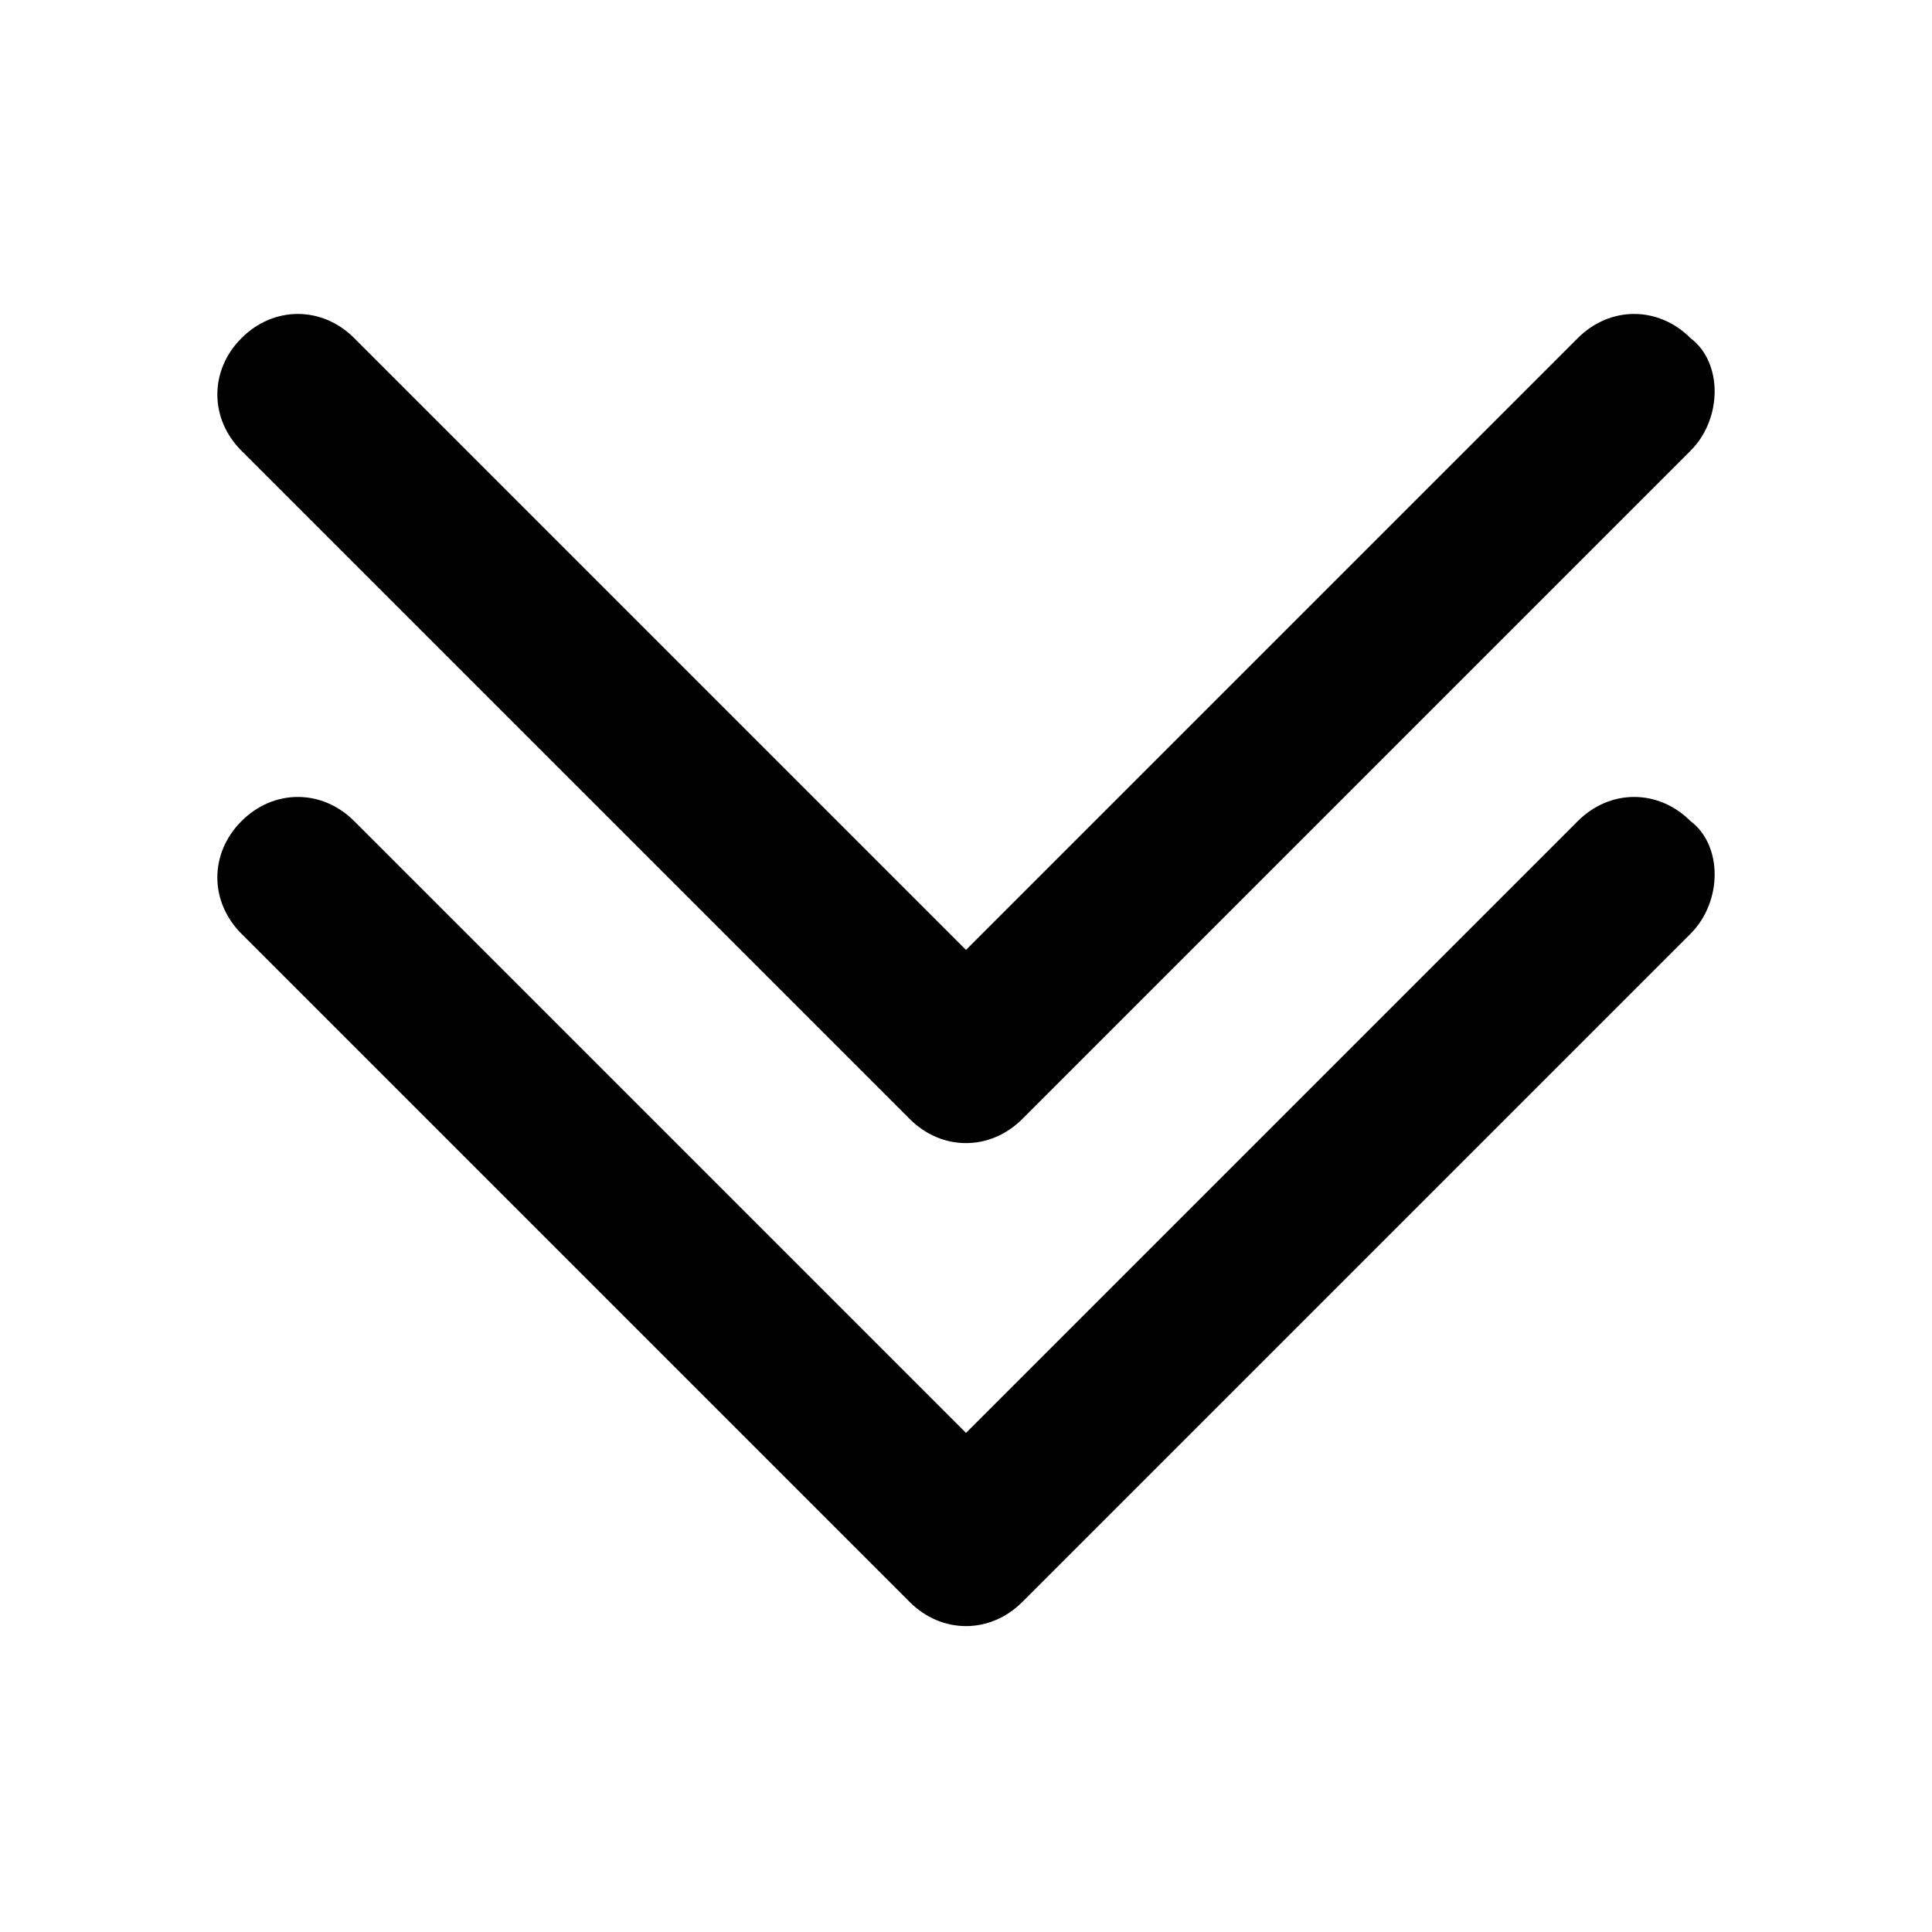
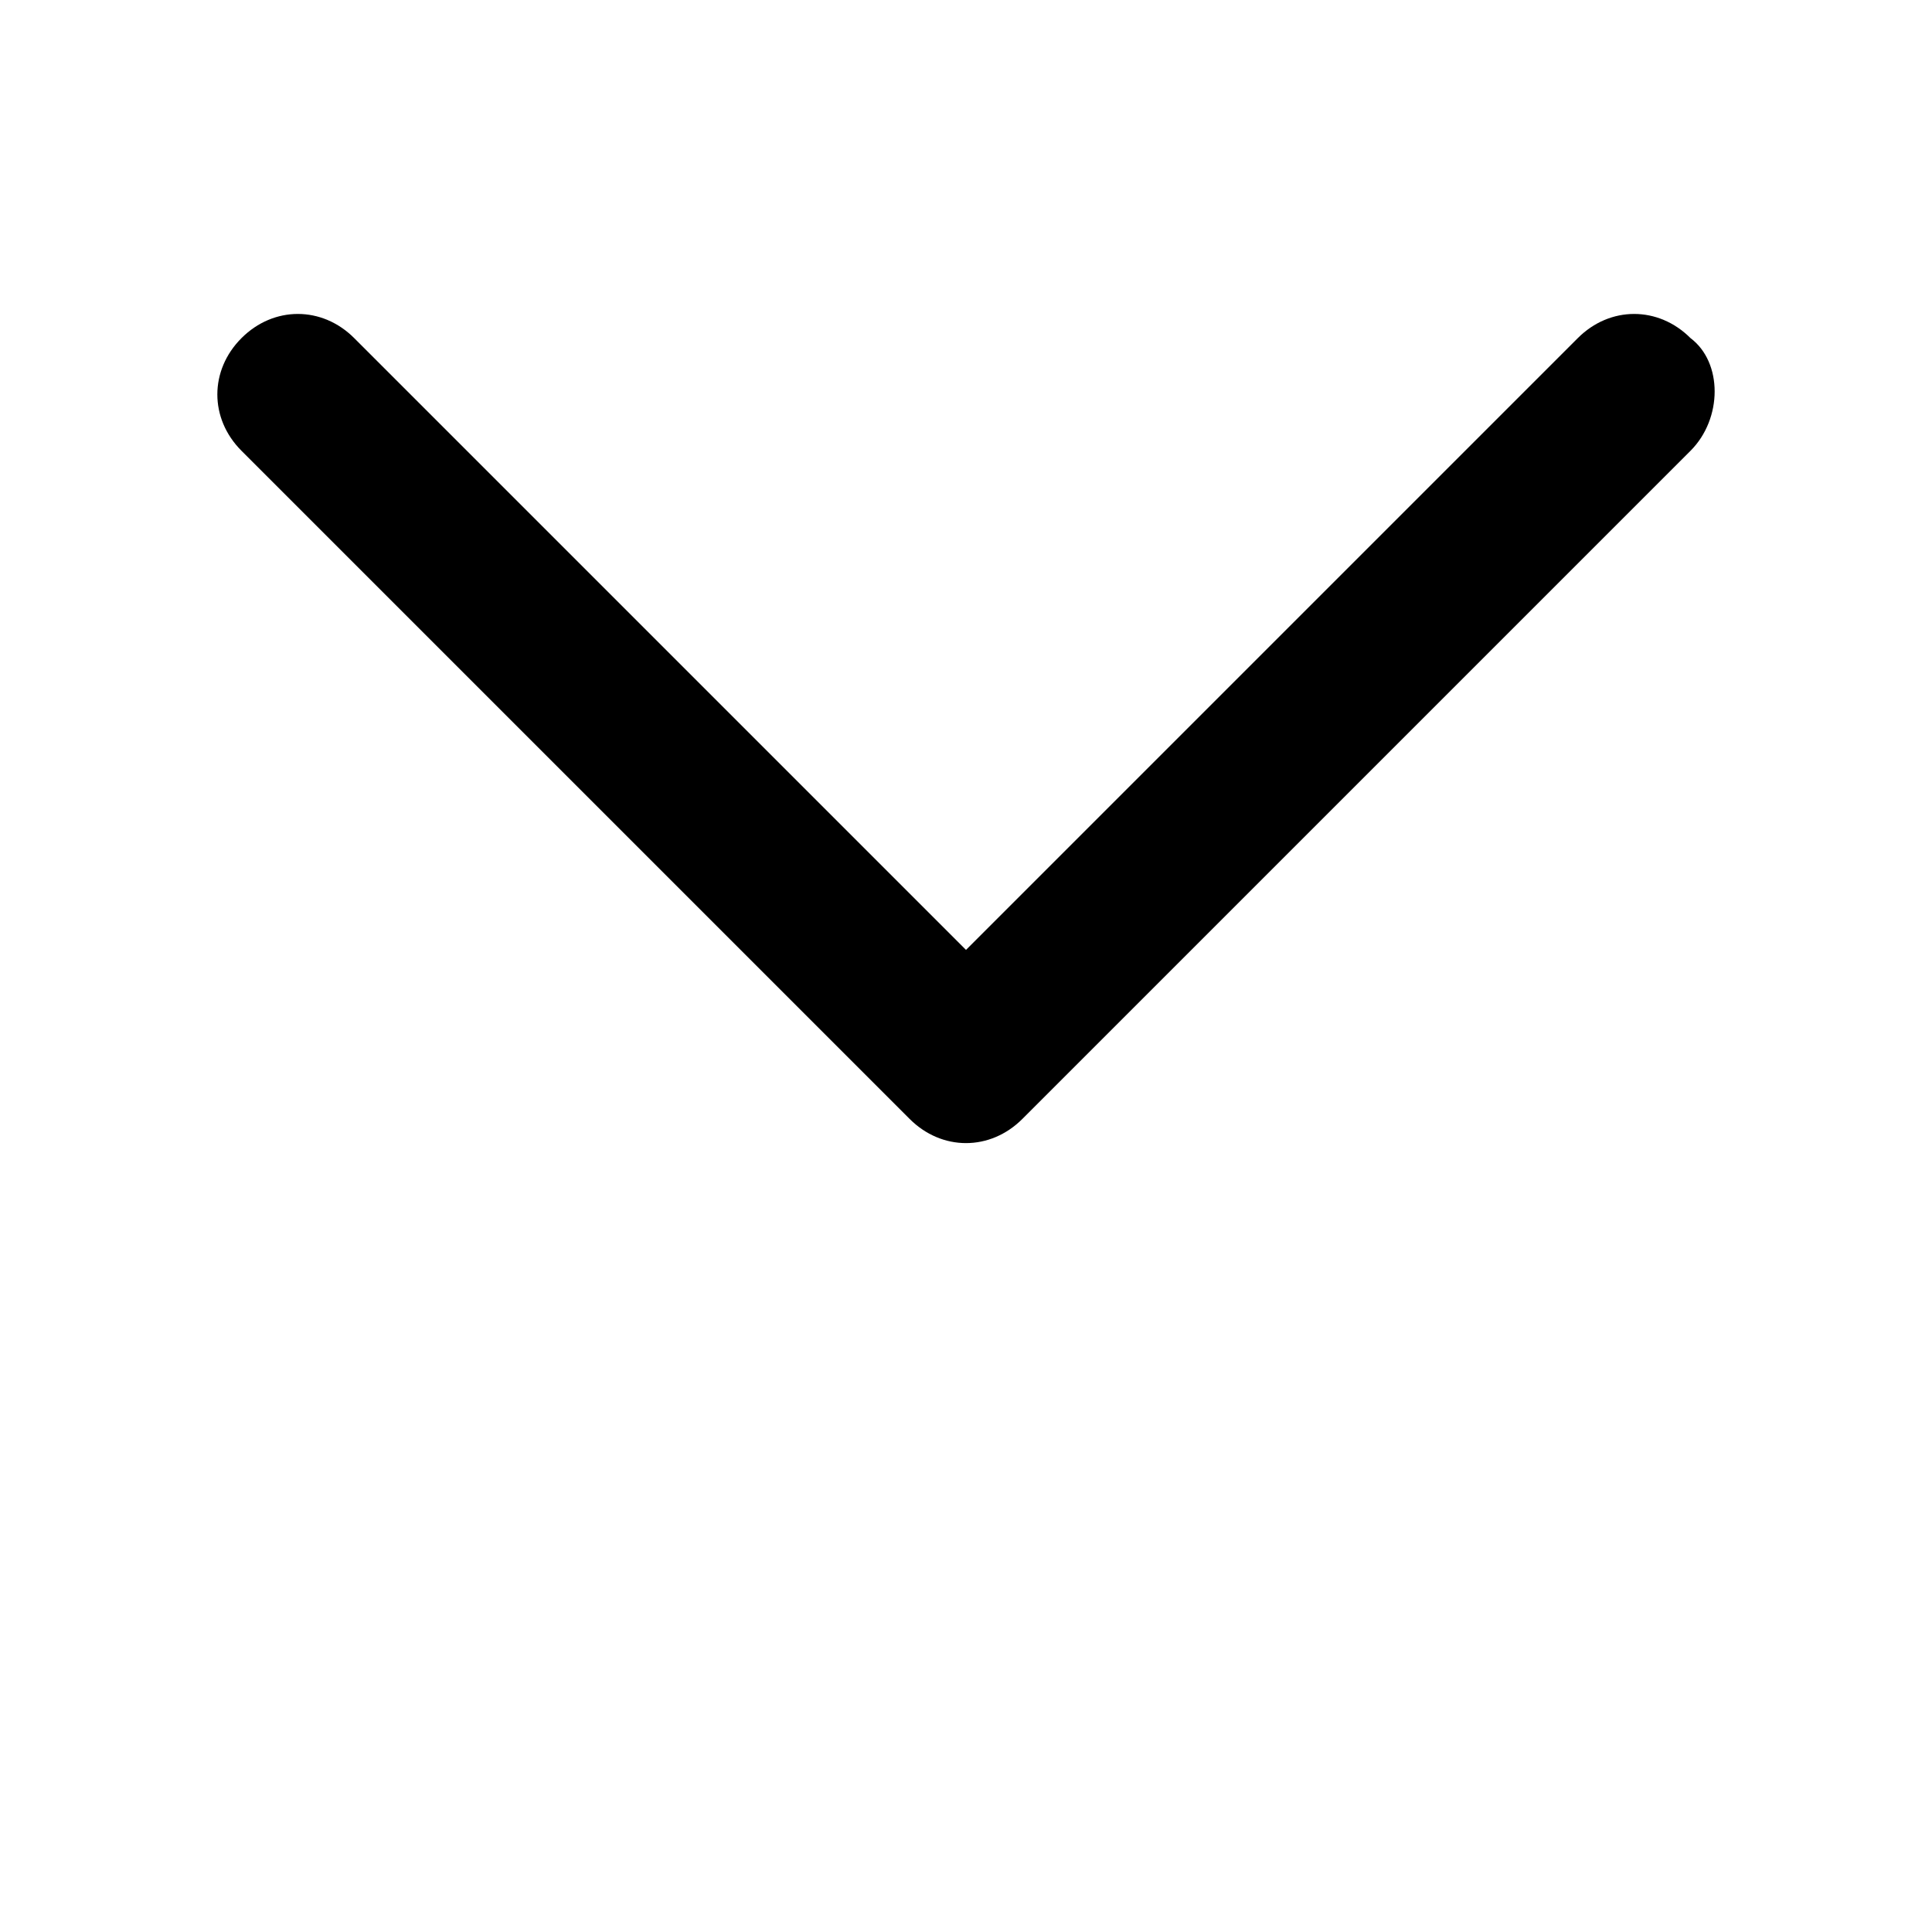
<svg xmlns="http://www.w3.org/2000/svg" version="1.1" baseProfile="tiny" id="Layer_1" x="0px" y="0px" viewBox="0 0 24 24" xml:space="preserve">
  <g>
-     <path d="M21,11.6l-8.3,8.3c-0.4,0.4-1,0.4-1.4,0L3,11.6c-0.4-0.4-0.4-1,0-1.4l0,0c0.4-0.4,1-0.4,1.4,0l7.6,7.6l7.6-7.6   c0.4-0.4,1-0.4,1.4,0l0,0C21.4,10.5,21.4,11.2,21,11.6z" />
-   </g>
+     </g>
  <g>
    <path d="M21,5.6l-8.3,8.3c-0.4,0.4-1,0.4-1.4,0L3,5.6c-0.4-0.4-0.4-1,0-1.4l0,0c0.4-0.4,1-0.4,1.4,0l7.6,7.6l7.6-7.6   c0.4-0.4,1-0.4,1.4,0l0,0C21.4,4.5,21.4,5.2,21,5.6z" />
  </g>
</svg>